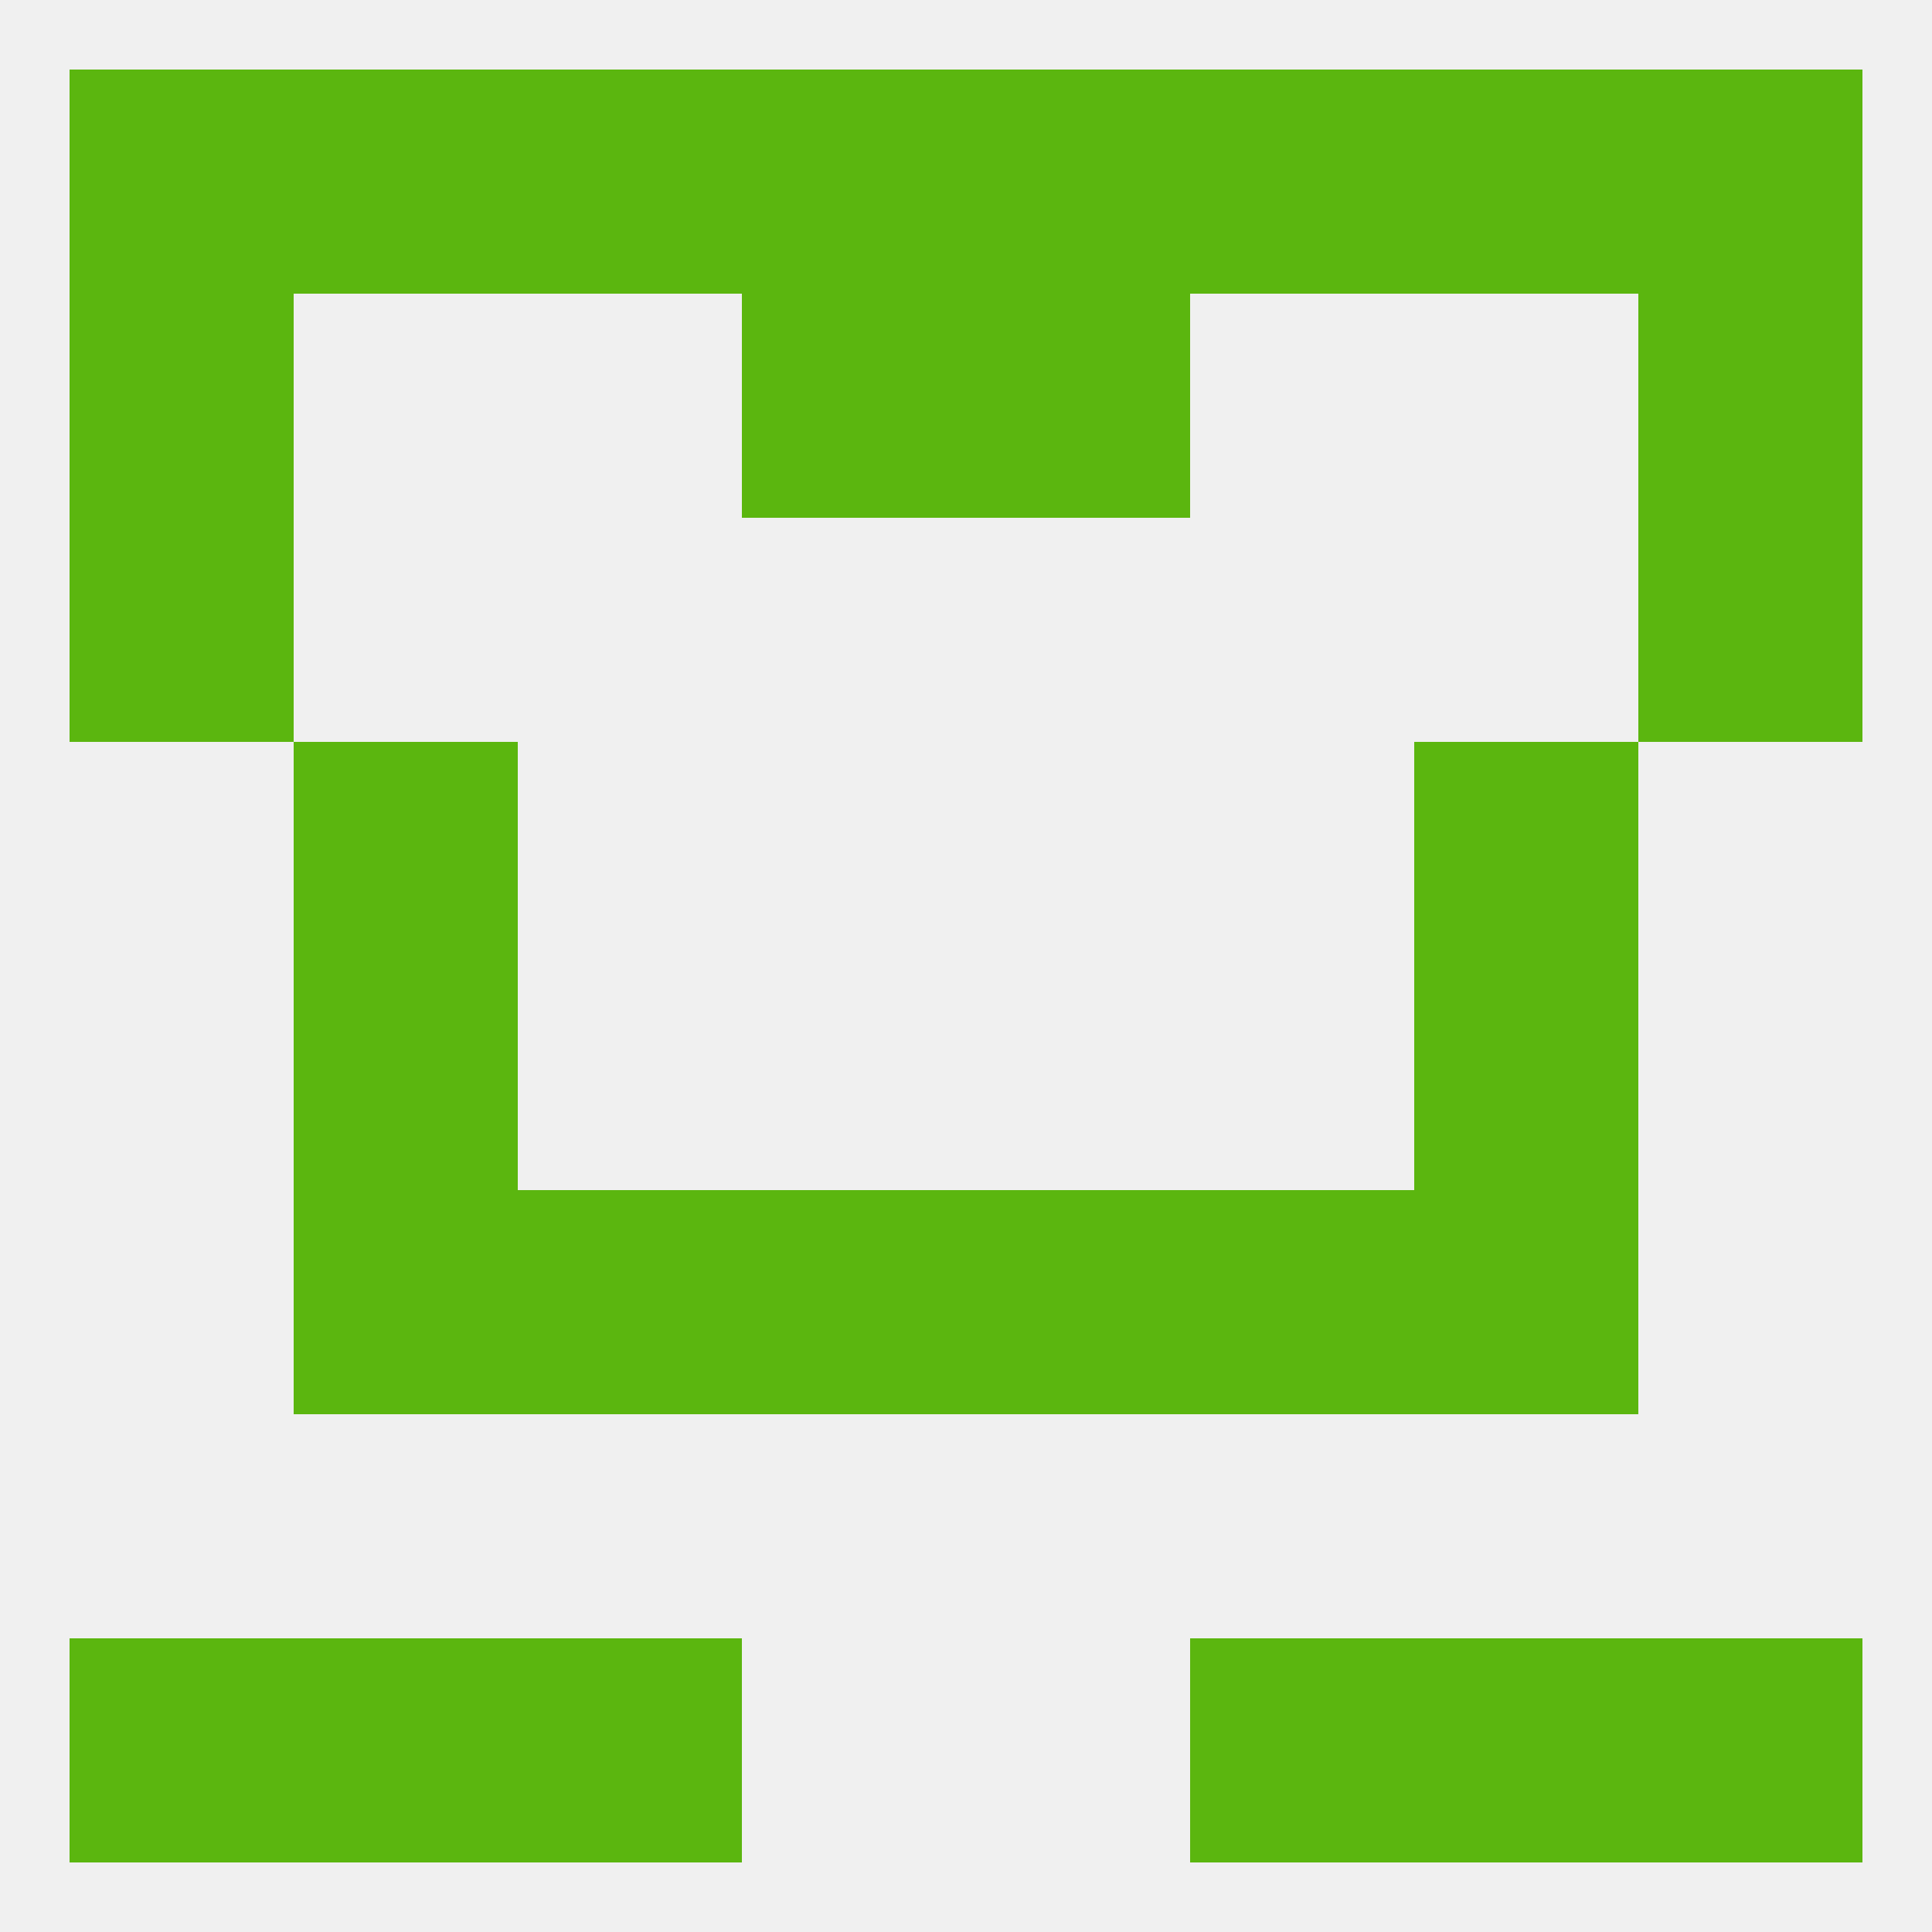
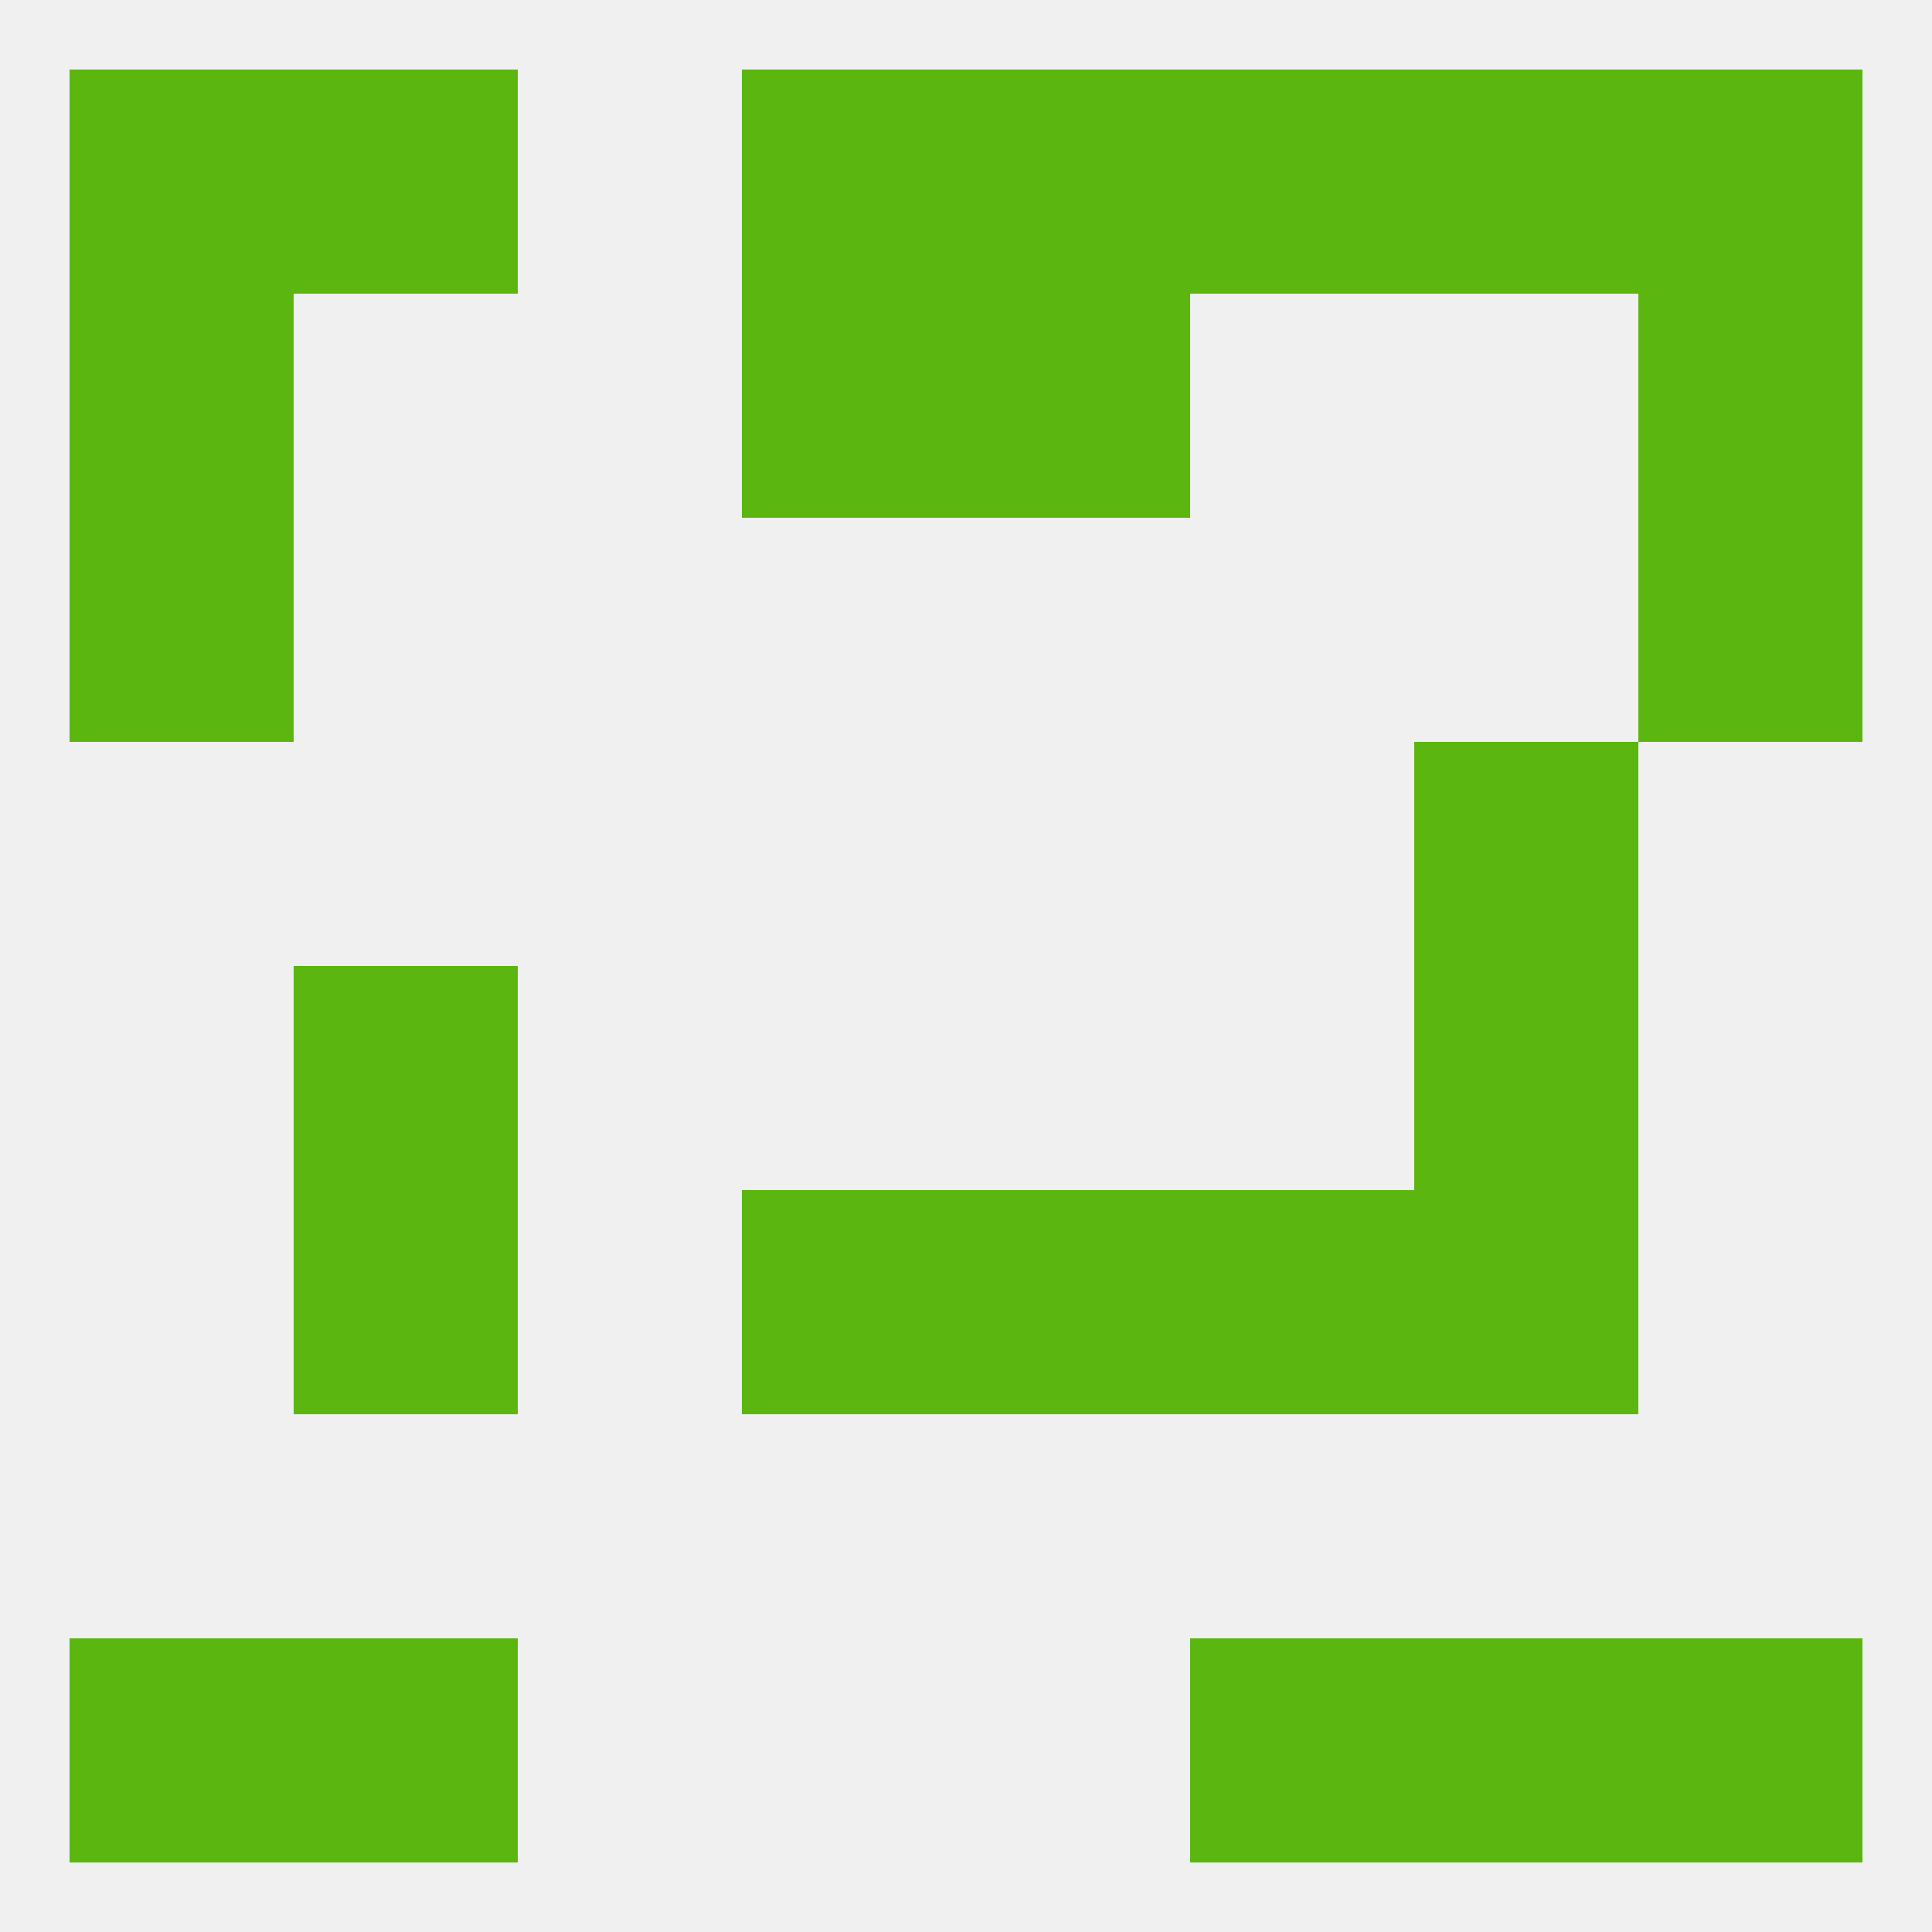
<svg xmlns="http://www.w3.org/2000/svg" version="1.1" baseprofile="full" width="250" height="250" viewBox="0 0 250 250">
  <rect width="100%" height="100%" fill="rgba(240,240,240,255)" />
-   <rect x="38" y="96" width="29" height="29" fill="rgba(91,182,15,255)" />
  <rect x="183" y="96" width="29" height="29" fill="rgba(91,182,15,255)" />
  <rect x="9" y="67" width="29" height="29" fill="rgba(91,182,15,255)" />
  <rect x="212" y="67" width="29" height="29" fill="rgba(91,182,15,255)" />
  <rect x="9" y="38" width="29" height="29" fill="rgba(91,182,15,255)" />
  <rect x="212" y="38" width="29" height="29" fill="rgba(91,182,15,255)" />
  <rect x="96" y="38" width="29" height="29" fill="rgba(91,182,15,255)" />
  <rect x="125" y="38" width="29" height="29" fill="rgba(91,182,15,255)" />
-   <rect x="67" y="9" width="29" height="29" fill="rgba(91,182,15,255)" />
  <rect x="154" y="9" width="29" height="29" fill="rgba(91,182,15,255)" />
  <rect x="96" y="9" width="29" height="29" fill="rgba(91,182,15,255)" />
  <rect x="125" y="9" width="29" height="29" fill="rgba(91,182,15,255)" />
  <rect x="212" y="9" width="29" height="29" fill="rgba(91,182,15,255)" />
  <rect x="38" y="9" width="29" height="29" fill="rgba(91,182,15,255)" />
  <rect x="183" y="9" width="29" height="29" fill="rgba(91,182,15,255)" />
  <rect x="9" y="9" width="29" height="29" fill="rgba(91,182,15,255)" />
-   <rect x="67" y="212" width="29" height="29" fill="rgba(91,182,15,255)" />
  <rect x="154" y="212" width="29" height="29" fill="rgba(91,182,15,255)" />
  <rect x="38" y="212" width="29" height="29" fill="rgba(91,182,15,255)" />
  <rect x="183" y="212" width="29" height="29" fill="rgba(91,182,15,255)" />
  <rect x="9" y="212" width="29" height="29" fill="rgba(91,182,15,255)" />
  <rect x="212" y="212" width="29" height="29" fill="rgba(91,182,15,255)" />
  <rect x="183" y="154" width="29" height="29" fill="rgba(91,182,15,255)" />
-   <rect x="67" y="154" width="29" height="29" fill="rgba(91,182,15,255)" />
  <rect x="154" y="154" width="29" height="29" fill="rgba(91,182,15,255)" />
  <rect x="96" y="154" width="29" height="29" fill="rgba(91,182,15,255)" />
  <rect x="125" y="154" width="29" height="29" fill="rgba(91,182,15,255)" />
  <rect x="38" y="154" width="29" height="29" fill="rgba(91,182,15,255)" />
  <rect x="38" y="125" width="29" height="29" fill="rgba(91,182,15,255)" />
  <rect x="183" y="125" width="29" height="29" fill="rgba(91,182,15,255)" />
</svg>